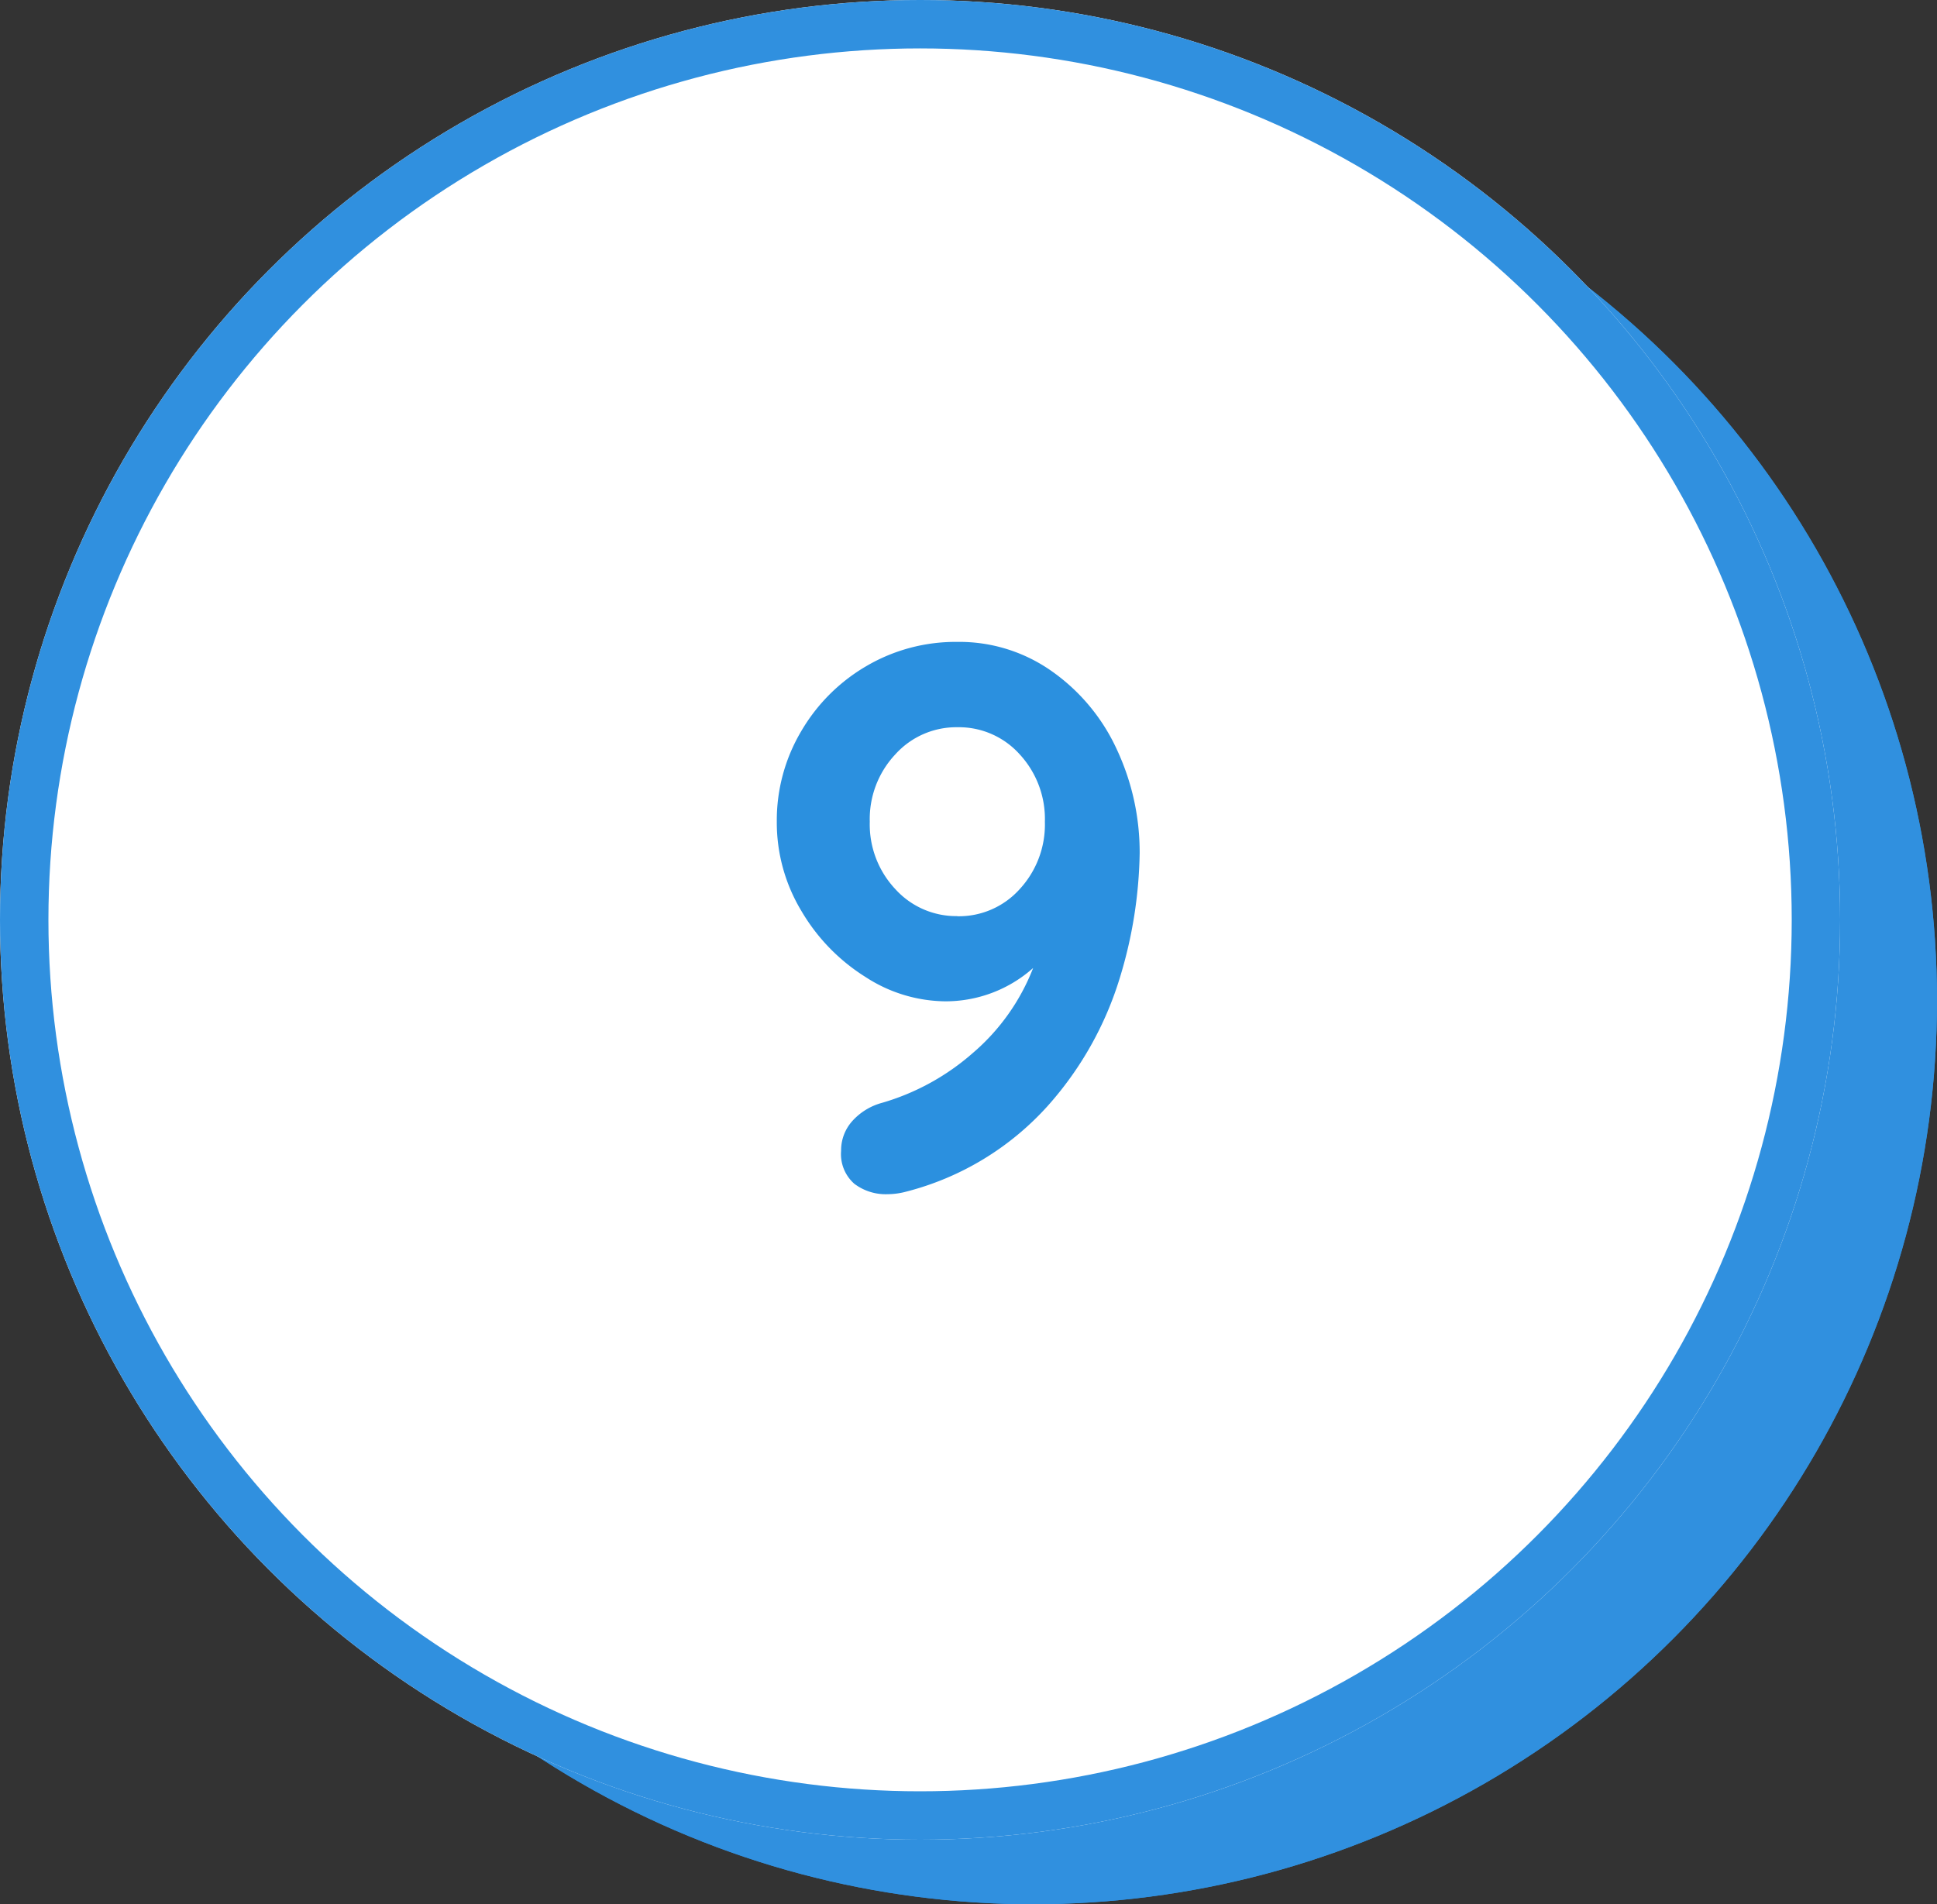
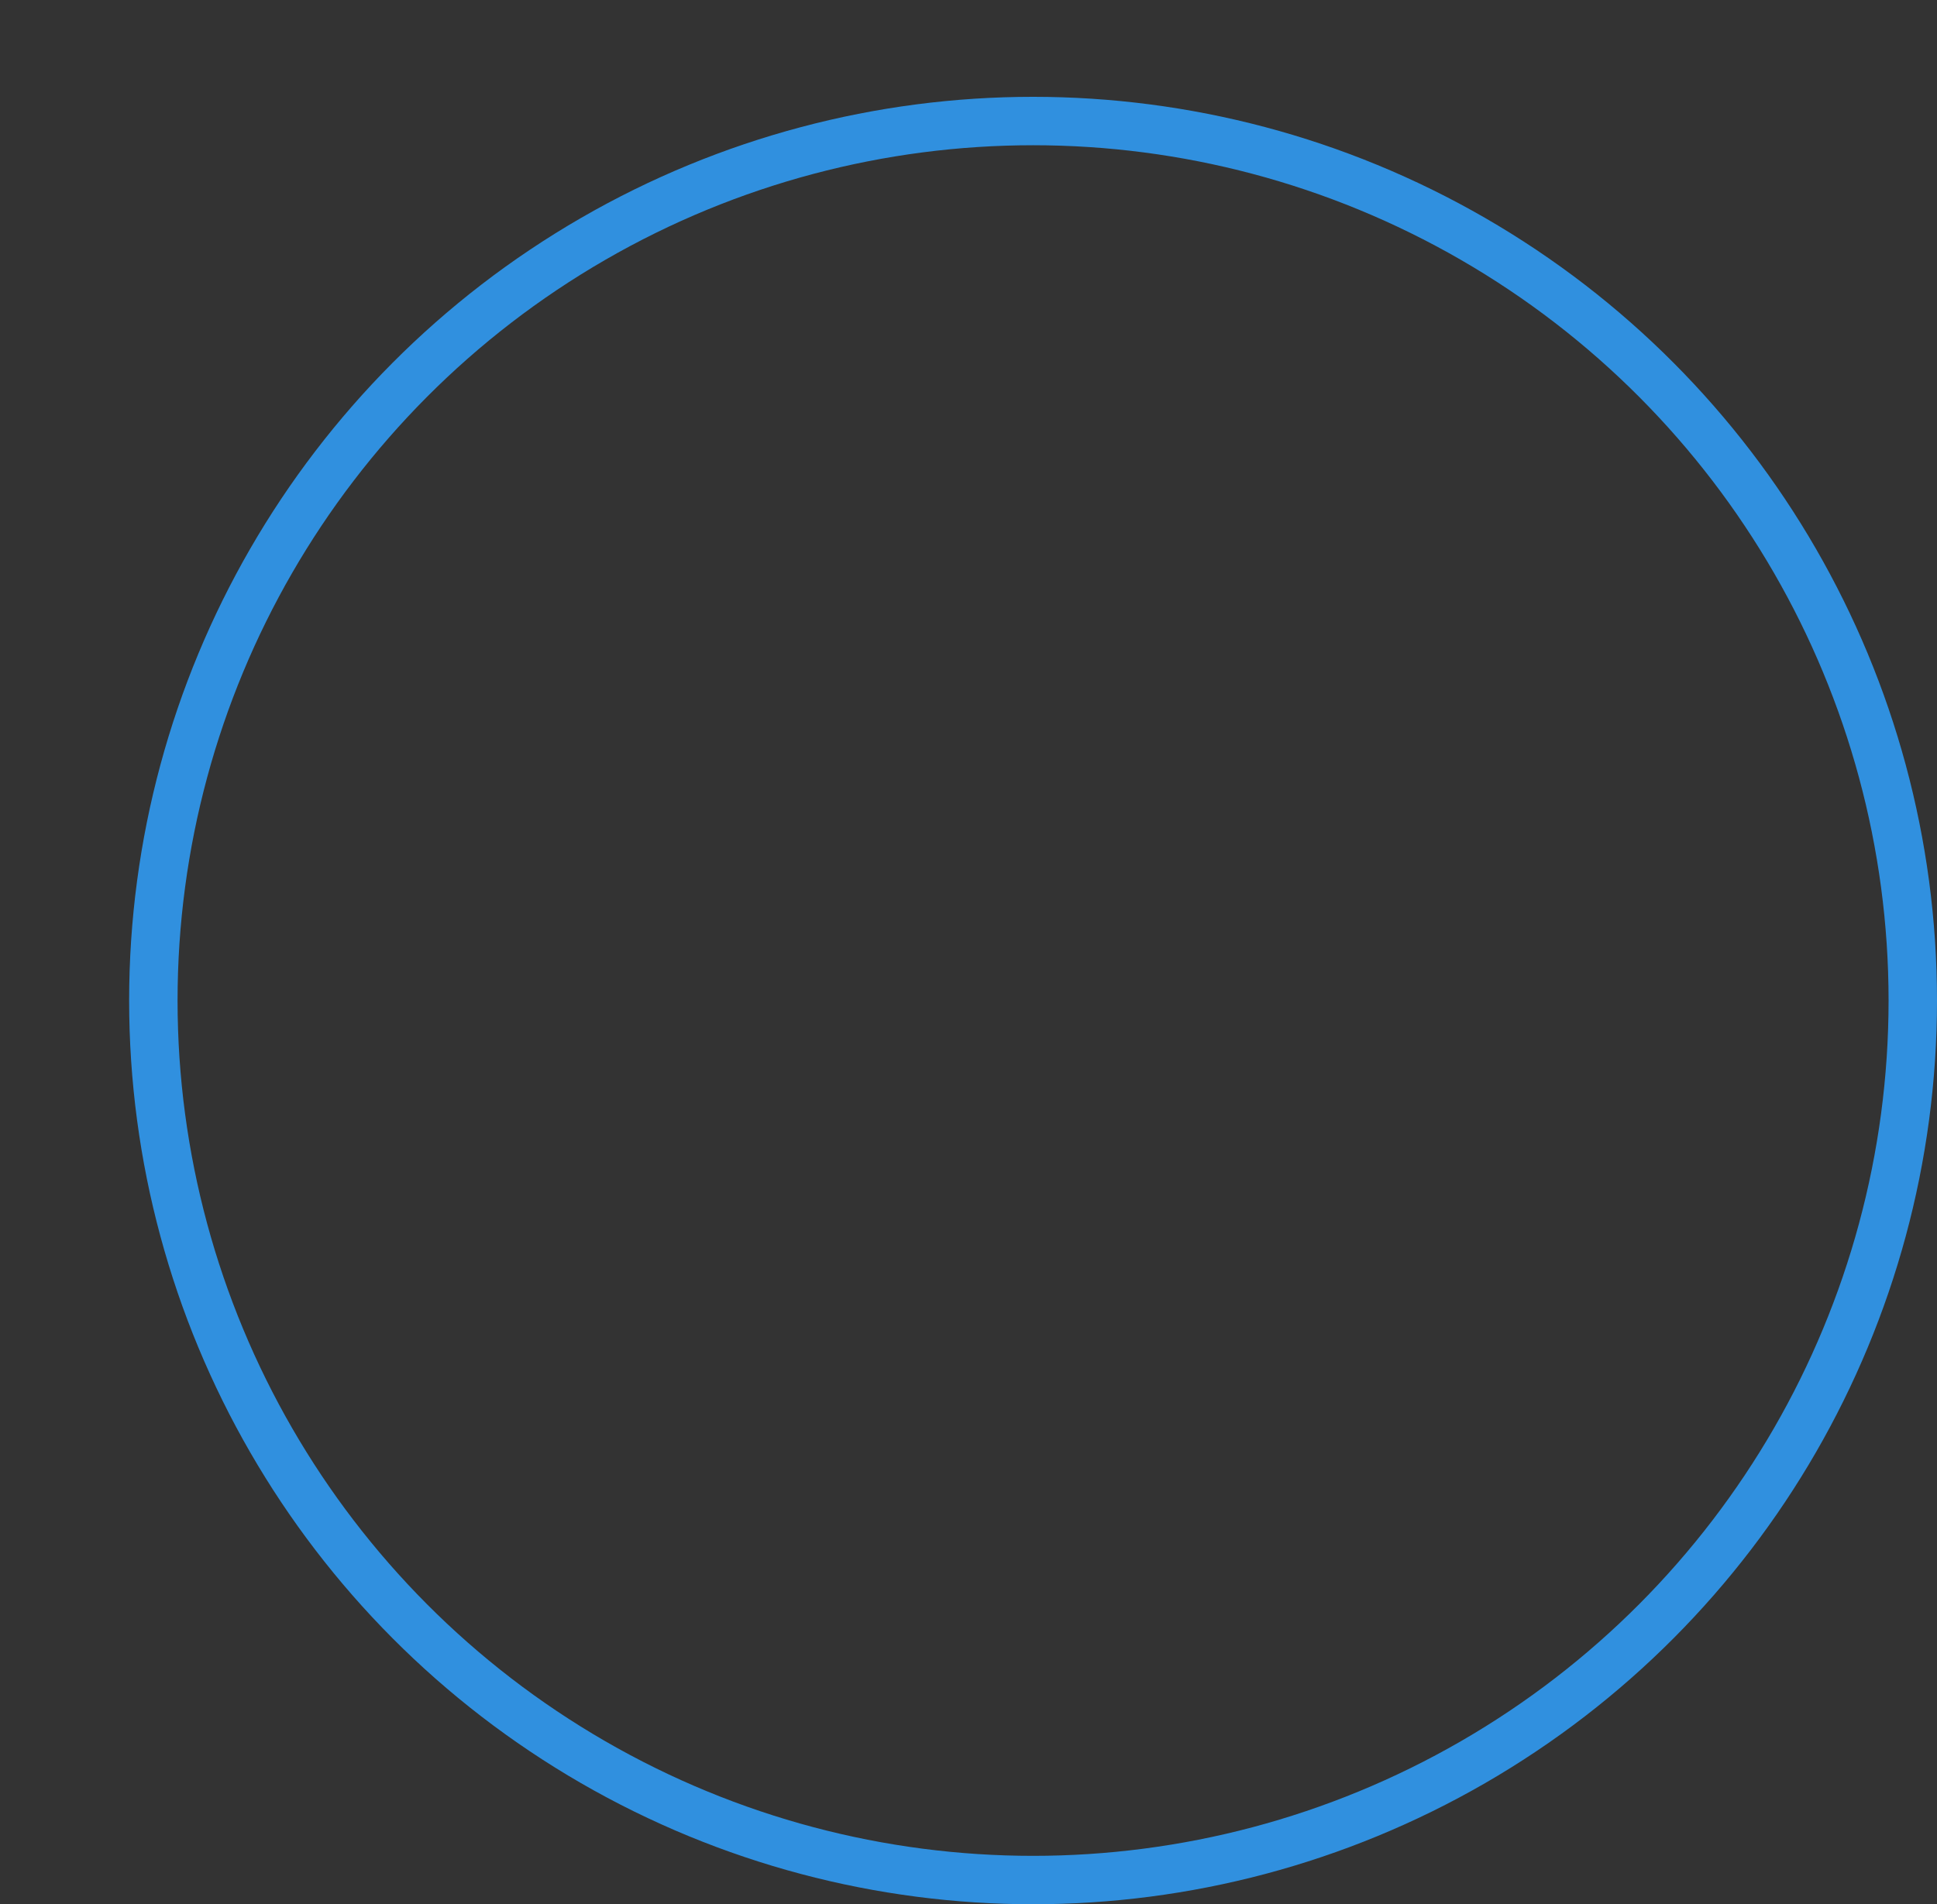
<svg xmlns="http://www.w3.org/2000/svg" width="60" height="59" viewBox="0 0 60 59">
  <rect x="0" y="0" width="60" height="59" fill="#333333" stroke="none" />
  <g id="Raggruppa_84" data-name="Raggruppa 84" transform="translate(-1292.555 -5682)">
    <g id="Raggruppa_66" data-name="Raggruppa 66" transform="translate(1234.555 1309)">
      <g id="Ellisse_35" data-name="Ellisse 35" transform="translate(62 4376)" fill="#3090df" stroke="#3090df" stroke-width="1.5">
-         <circle cx="28" cy="28" r="28" stroke="none" />
        <circle cx="28" cy="28" r="27.25" fill="none" />
      </g>
      <g id="Ellisse_34" data-name="Ellisse 34" transform="translate(58 4373)" fill="#fff" stroke="#3090df" stroke-width="1.5">
-         <circle cx="28.5" cy="28.5" r="28.5" stroke="none" />
-         <circle cx="28.5" cy="28.5" r="27.75" fill="none" />
-       </g>
+         </g>
    </g>
-     <path id="Tracciato_94" data-name="Tracciato 94" d="M6.552,6.888A4.959,4.959,0,0,1,9.5,7.812,6.038,6.038,0,0,1,11.5,10.236a7.52,7.52,0,0,1,.7,3.2,13.859,13.859,0,0,1-.612,3.852,10.592,10.592,0,0,1-2.232,3.972,8.853,8.853,0,0,1-4.4,2.664A2.275,2.275,0,0,1,4.392,24a1.608,1.608,0,0,1-1.032-.324,1.224,1.224,0,0,1-.408-1.02,1.356,1.356,0,0,1,.348-.924,1.907,1.907,0,0,1,.924-.564,7.367,7.367,0,0,0,2.8-1.536A6.612,6.612,0,0,0,8.9,16.992a4.079,4.079,0,0,1-2.736,1.032,4.6,4.6,0,0,1-2.46-.756,5.973,5.973,0,0,1-1.98-2.04A5.306,5.306,0,0,1,.96,12.456a5.413,5.413,0,0,1,.756-2.8A5.6,5.6,0,0,1,3.744,7.632,5.46,5.46,0,0,1,6.552,6.888Zm0,8.5a2.53,2.53,0,0,0,1.932-.84,2.952,2.952,0,0,0,.78-2.088,2.952,2.952,0,0,0-.78-2.088,2.53,2.53,0,0,0-1.932-.84,2.541,2.541,0,0,0-1.92.84,2.926,2.926,0,0,0-.792,2.088,2.926,2.926,0,0,0,.792,2.088A2.541,2.541,0,0,0,6.552,15.384Z" transform="translate(1315.657 5695)" fill="#2b90df" />
  </g>
</svg>